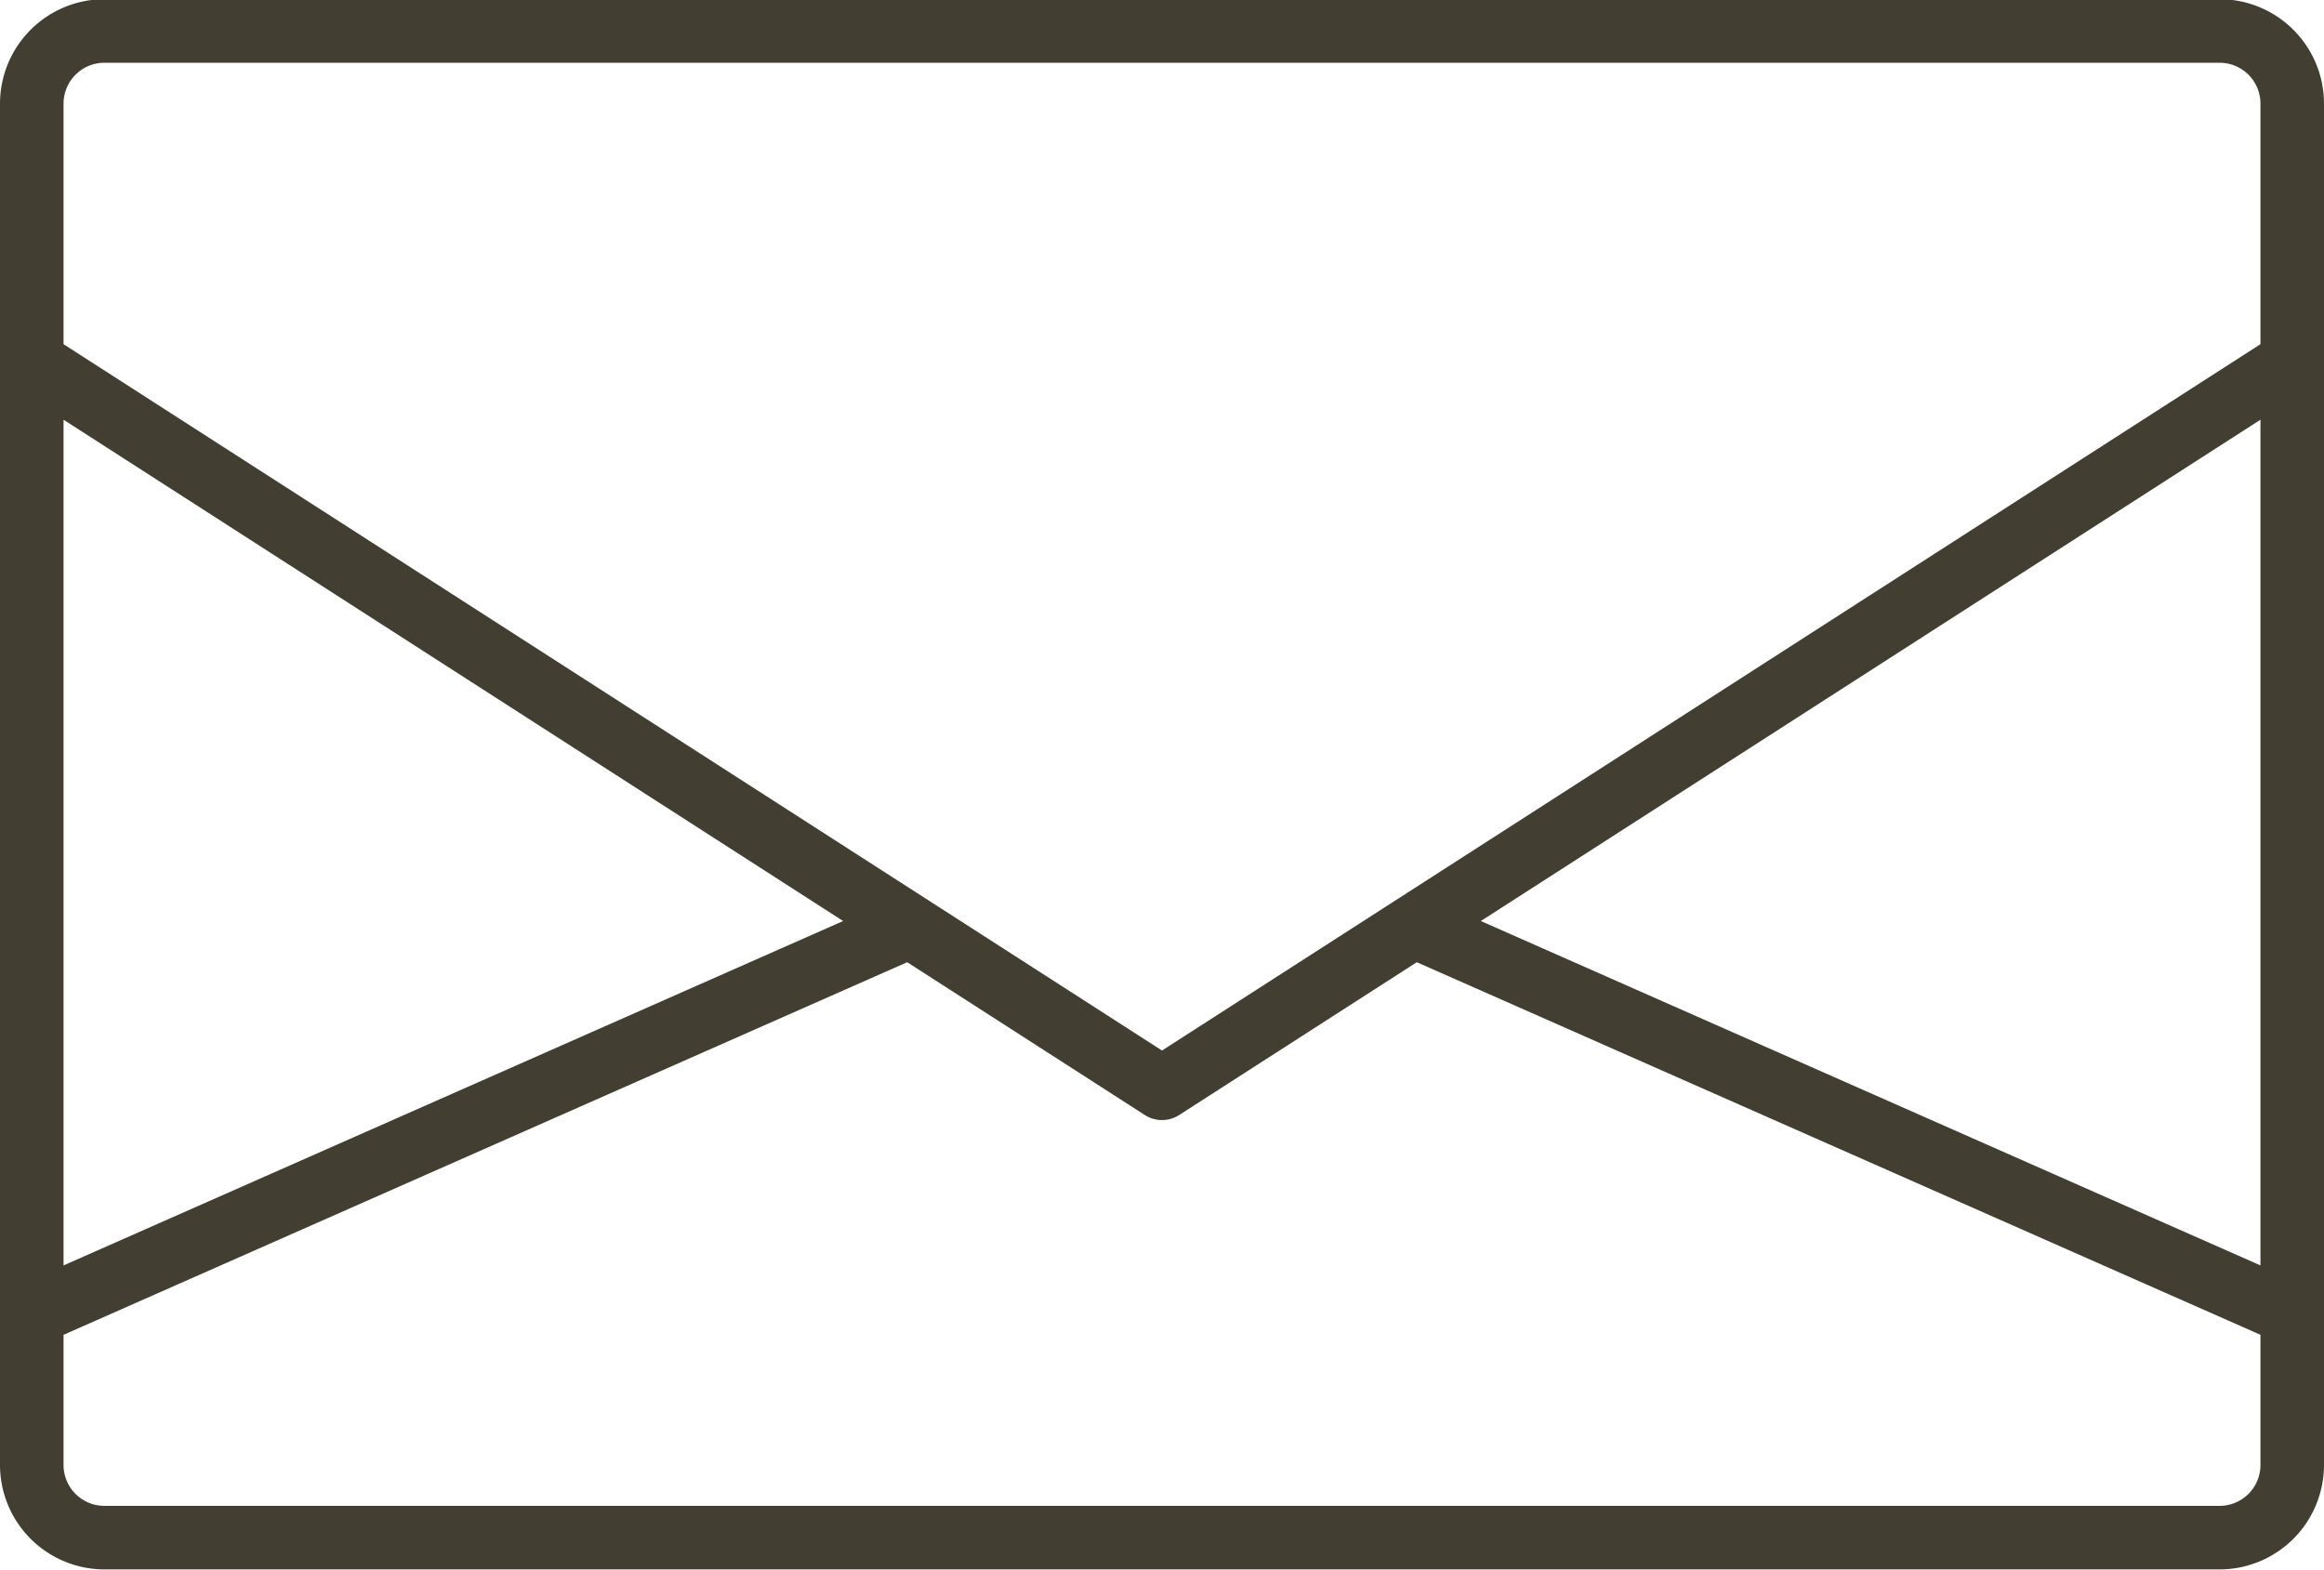
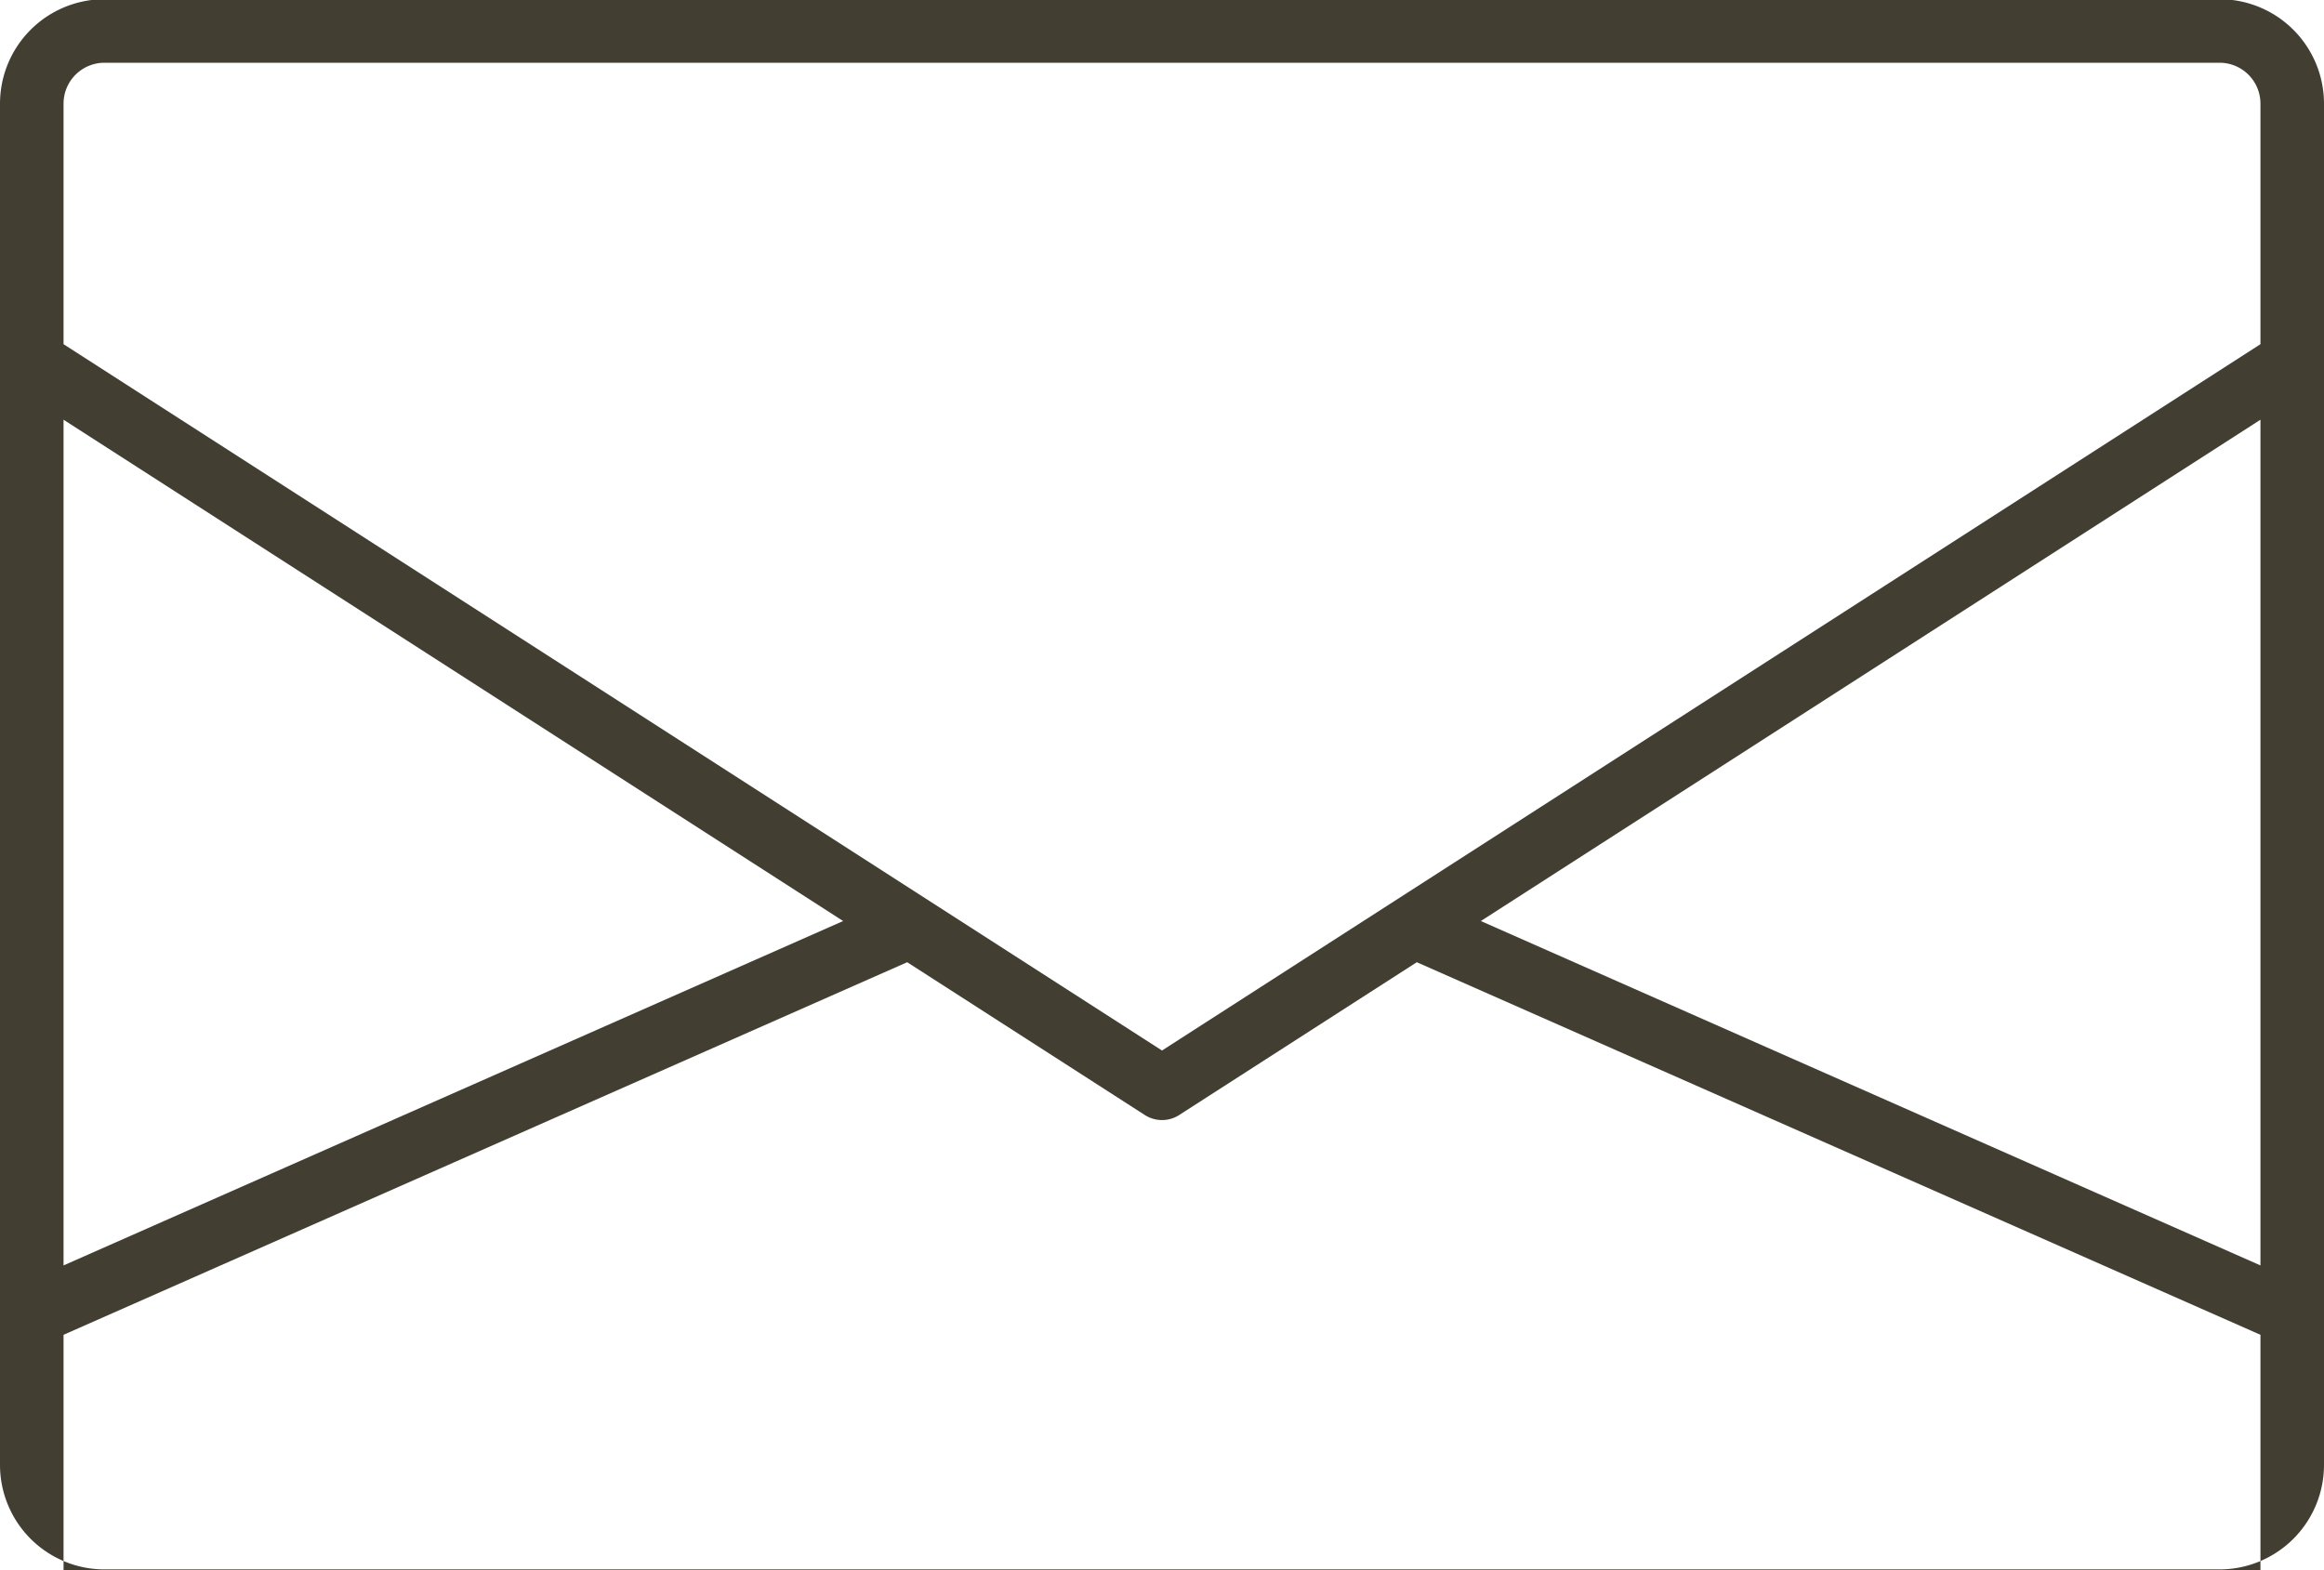
<svg xmlns="http://www.w3.org/2000/svg" fill="#423f32" height="86.5" preserveAspectRatio="xMidYMid meet" version="1" viewBox="0.0 20.8 128.0 86.5" width="128" zoomAndPan="magnify">
  <g id="change1_1">
-     <path d="M122.25,20.756H5.75A5.756,5.756,0,0,0,0,26.506v74.988a5.756,5.756,0,0,0,5.75,5.75h116.5a5.756,5.756,0,0,0,5.75-5.75V26.506A5.756,5.756,0,0,0,122.25,20.756ZM81.561,71.531,124.5,43.919V90.5ZM3.5,26.506a2.253,2.253,0,0,1,2.25-2.25h116.5a2.253,2.253,0,0,1,2.25,2.25V39.758L64,78.663,3.5,39.758Zm0,17.413L46.438,71.531,3.5,90.5Zm121,57.575a2.253,2.253,0,0,1-2.25,2.25H5.75a2.253,2.253,0,0,1-2.25-2.25V94.322L49.966,73.8l13.088,8.416a1.747,1.747,0,0,0,1.892,0L78.034,73.8,124.5,94.322Z" fill="inherit" />
+     <path d="M122.25,20.756H5.75A5.756,5.756,0,0,0,0,26.506v74.988a5.756,5.756,0,0,0,5.75,5.75h116.5a5.756,5.756,0,0,0,5.75-5.75V26.506A5.756,5.756,0,0,0,122.25,20.756ZM81.561,71.531,124.5,43.919V90.5ZM3.5,26.506a2.253,2.253,0,0,1,2.25-2.25h116.5a2.253,2.253,0,0,1,2.25,2.25V39.758L64,78.663,3.5,39.758Zm0,17.413L46.438,71.531,3.5,90.5m121,57.575a2.253,2.253,0,0,1-2.25,2.25H5.75a2.253,2.253,0,0,1-2.25-2.25V94.322L49.966,73.8l13.088,8.416a1.747,1.747,0,0,0,1.892,0L78.034,73.8,124.5,94.322Z" fill="inherit" />
  </g>
</svg>